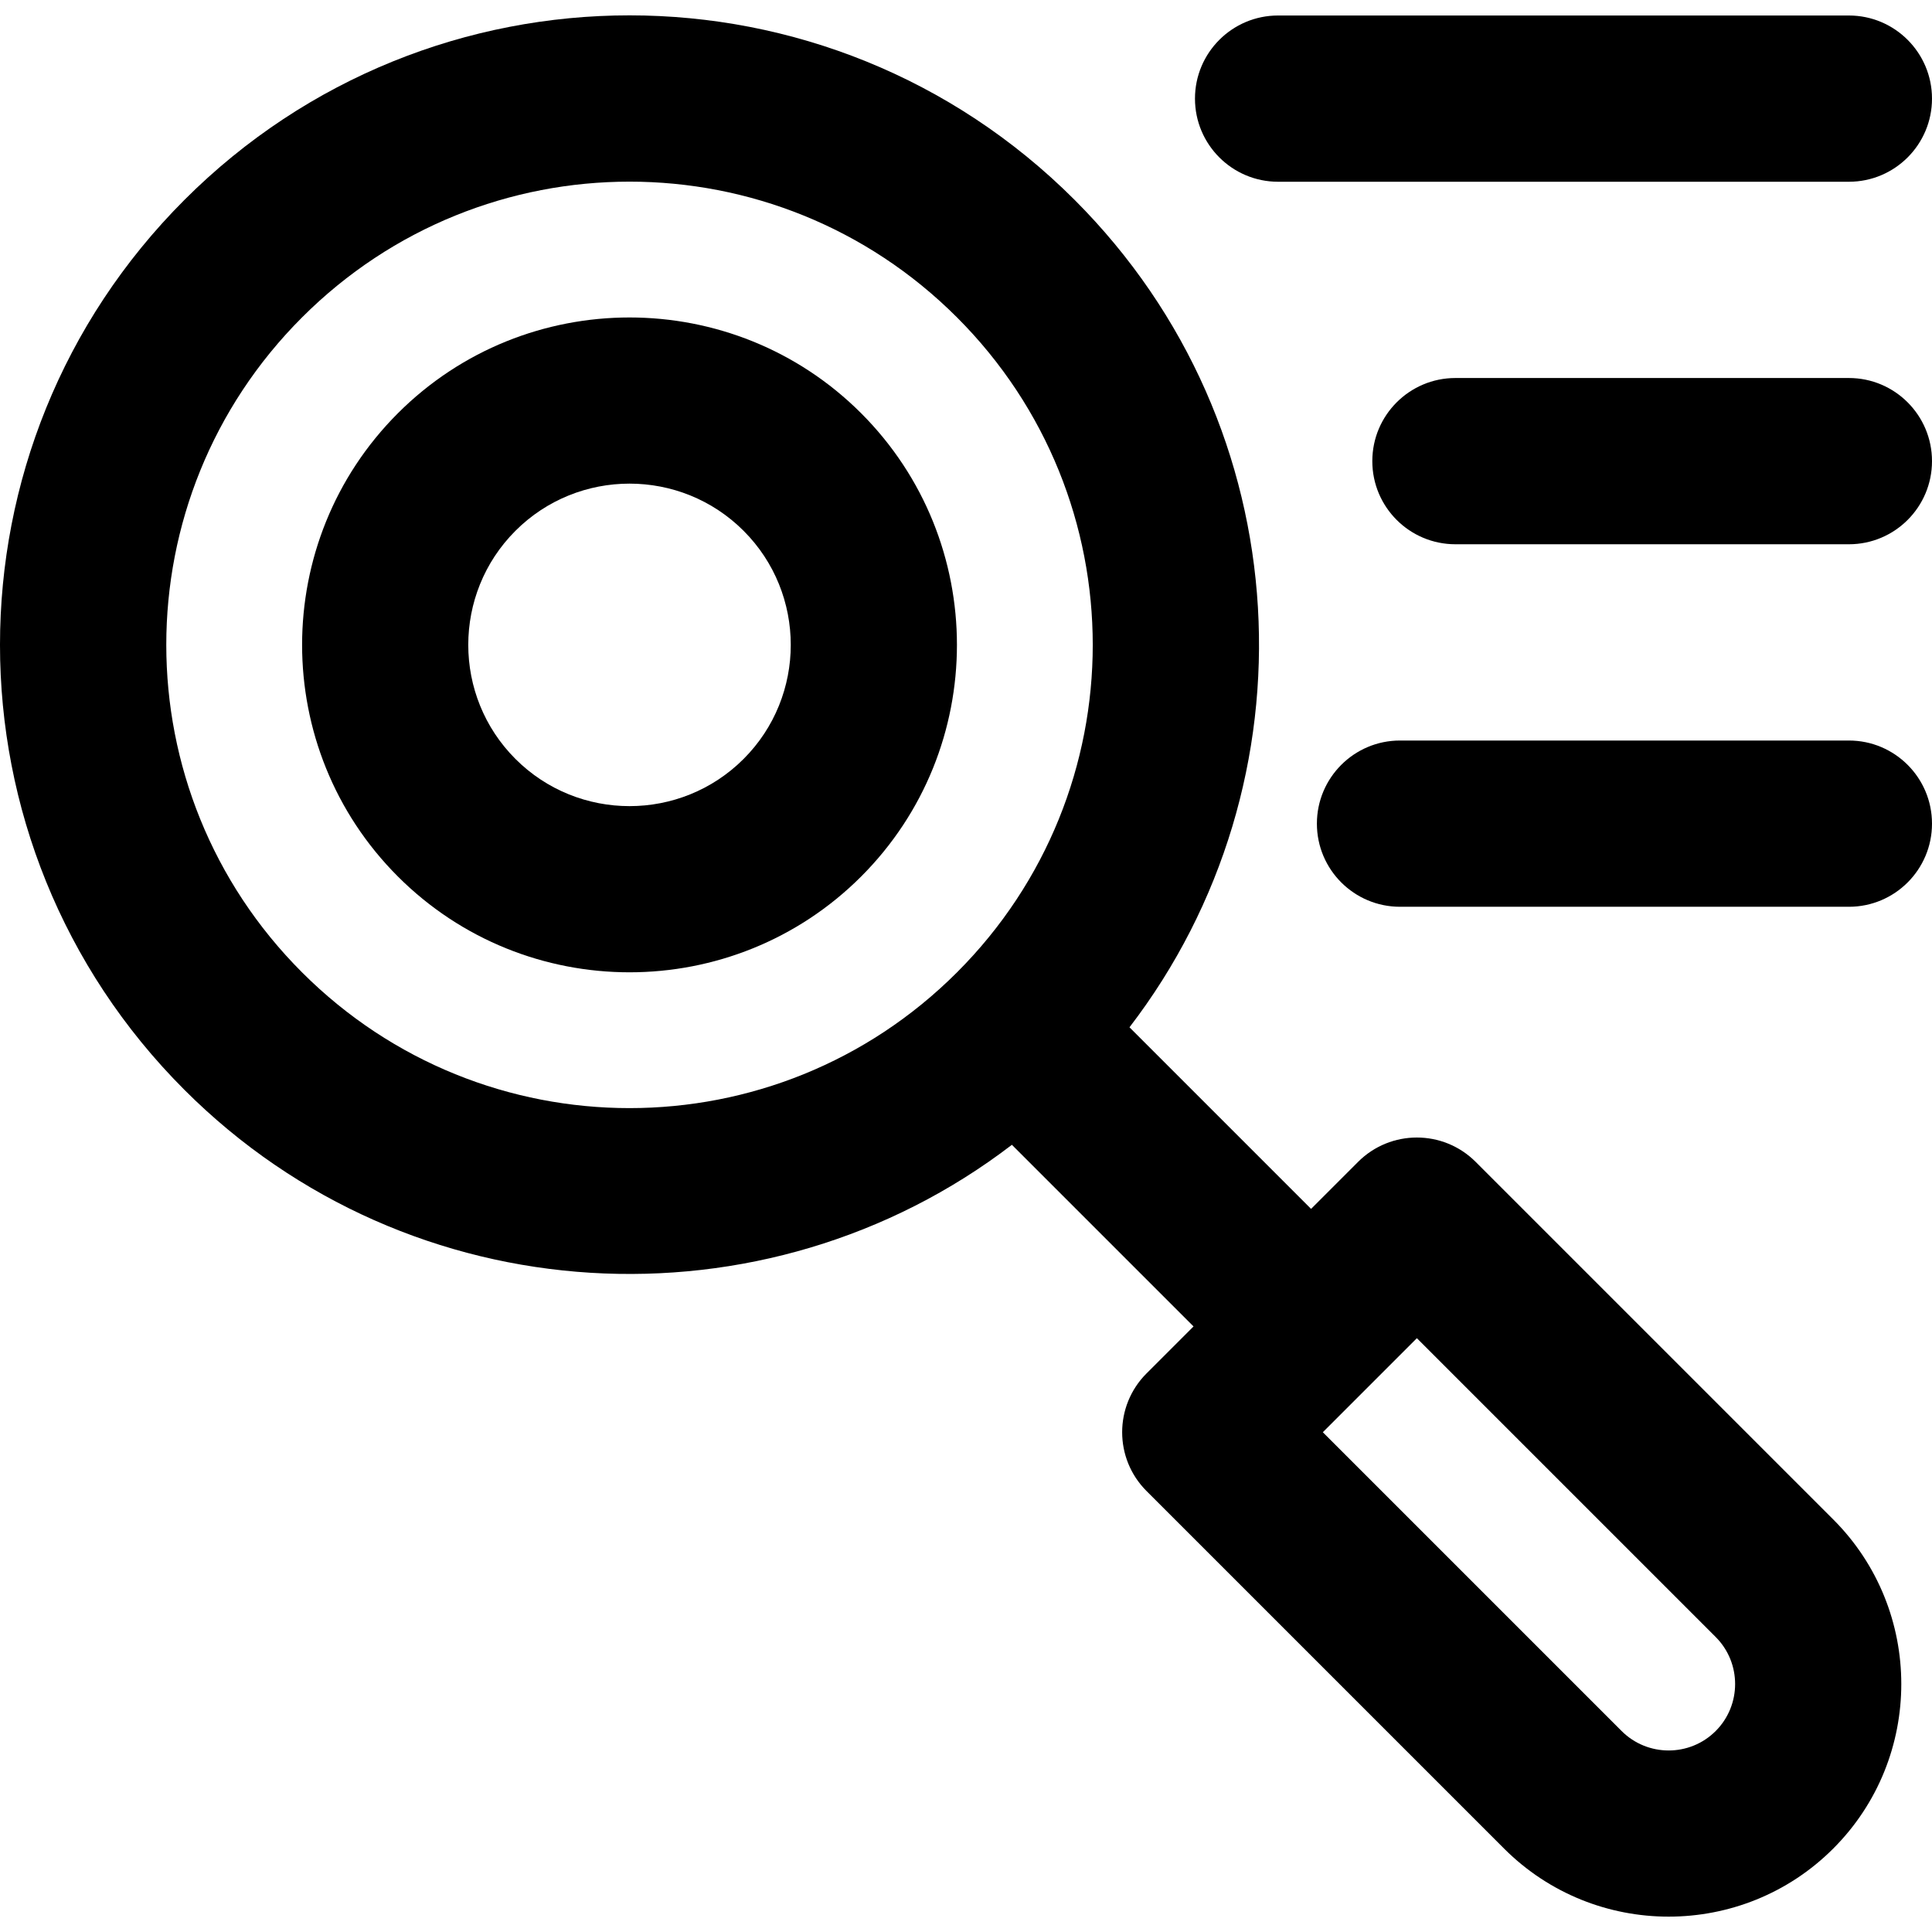
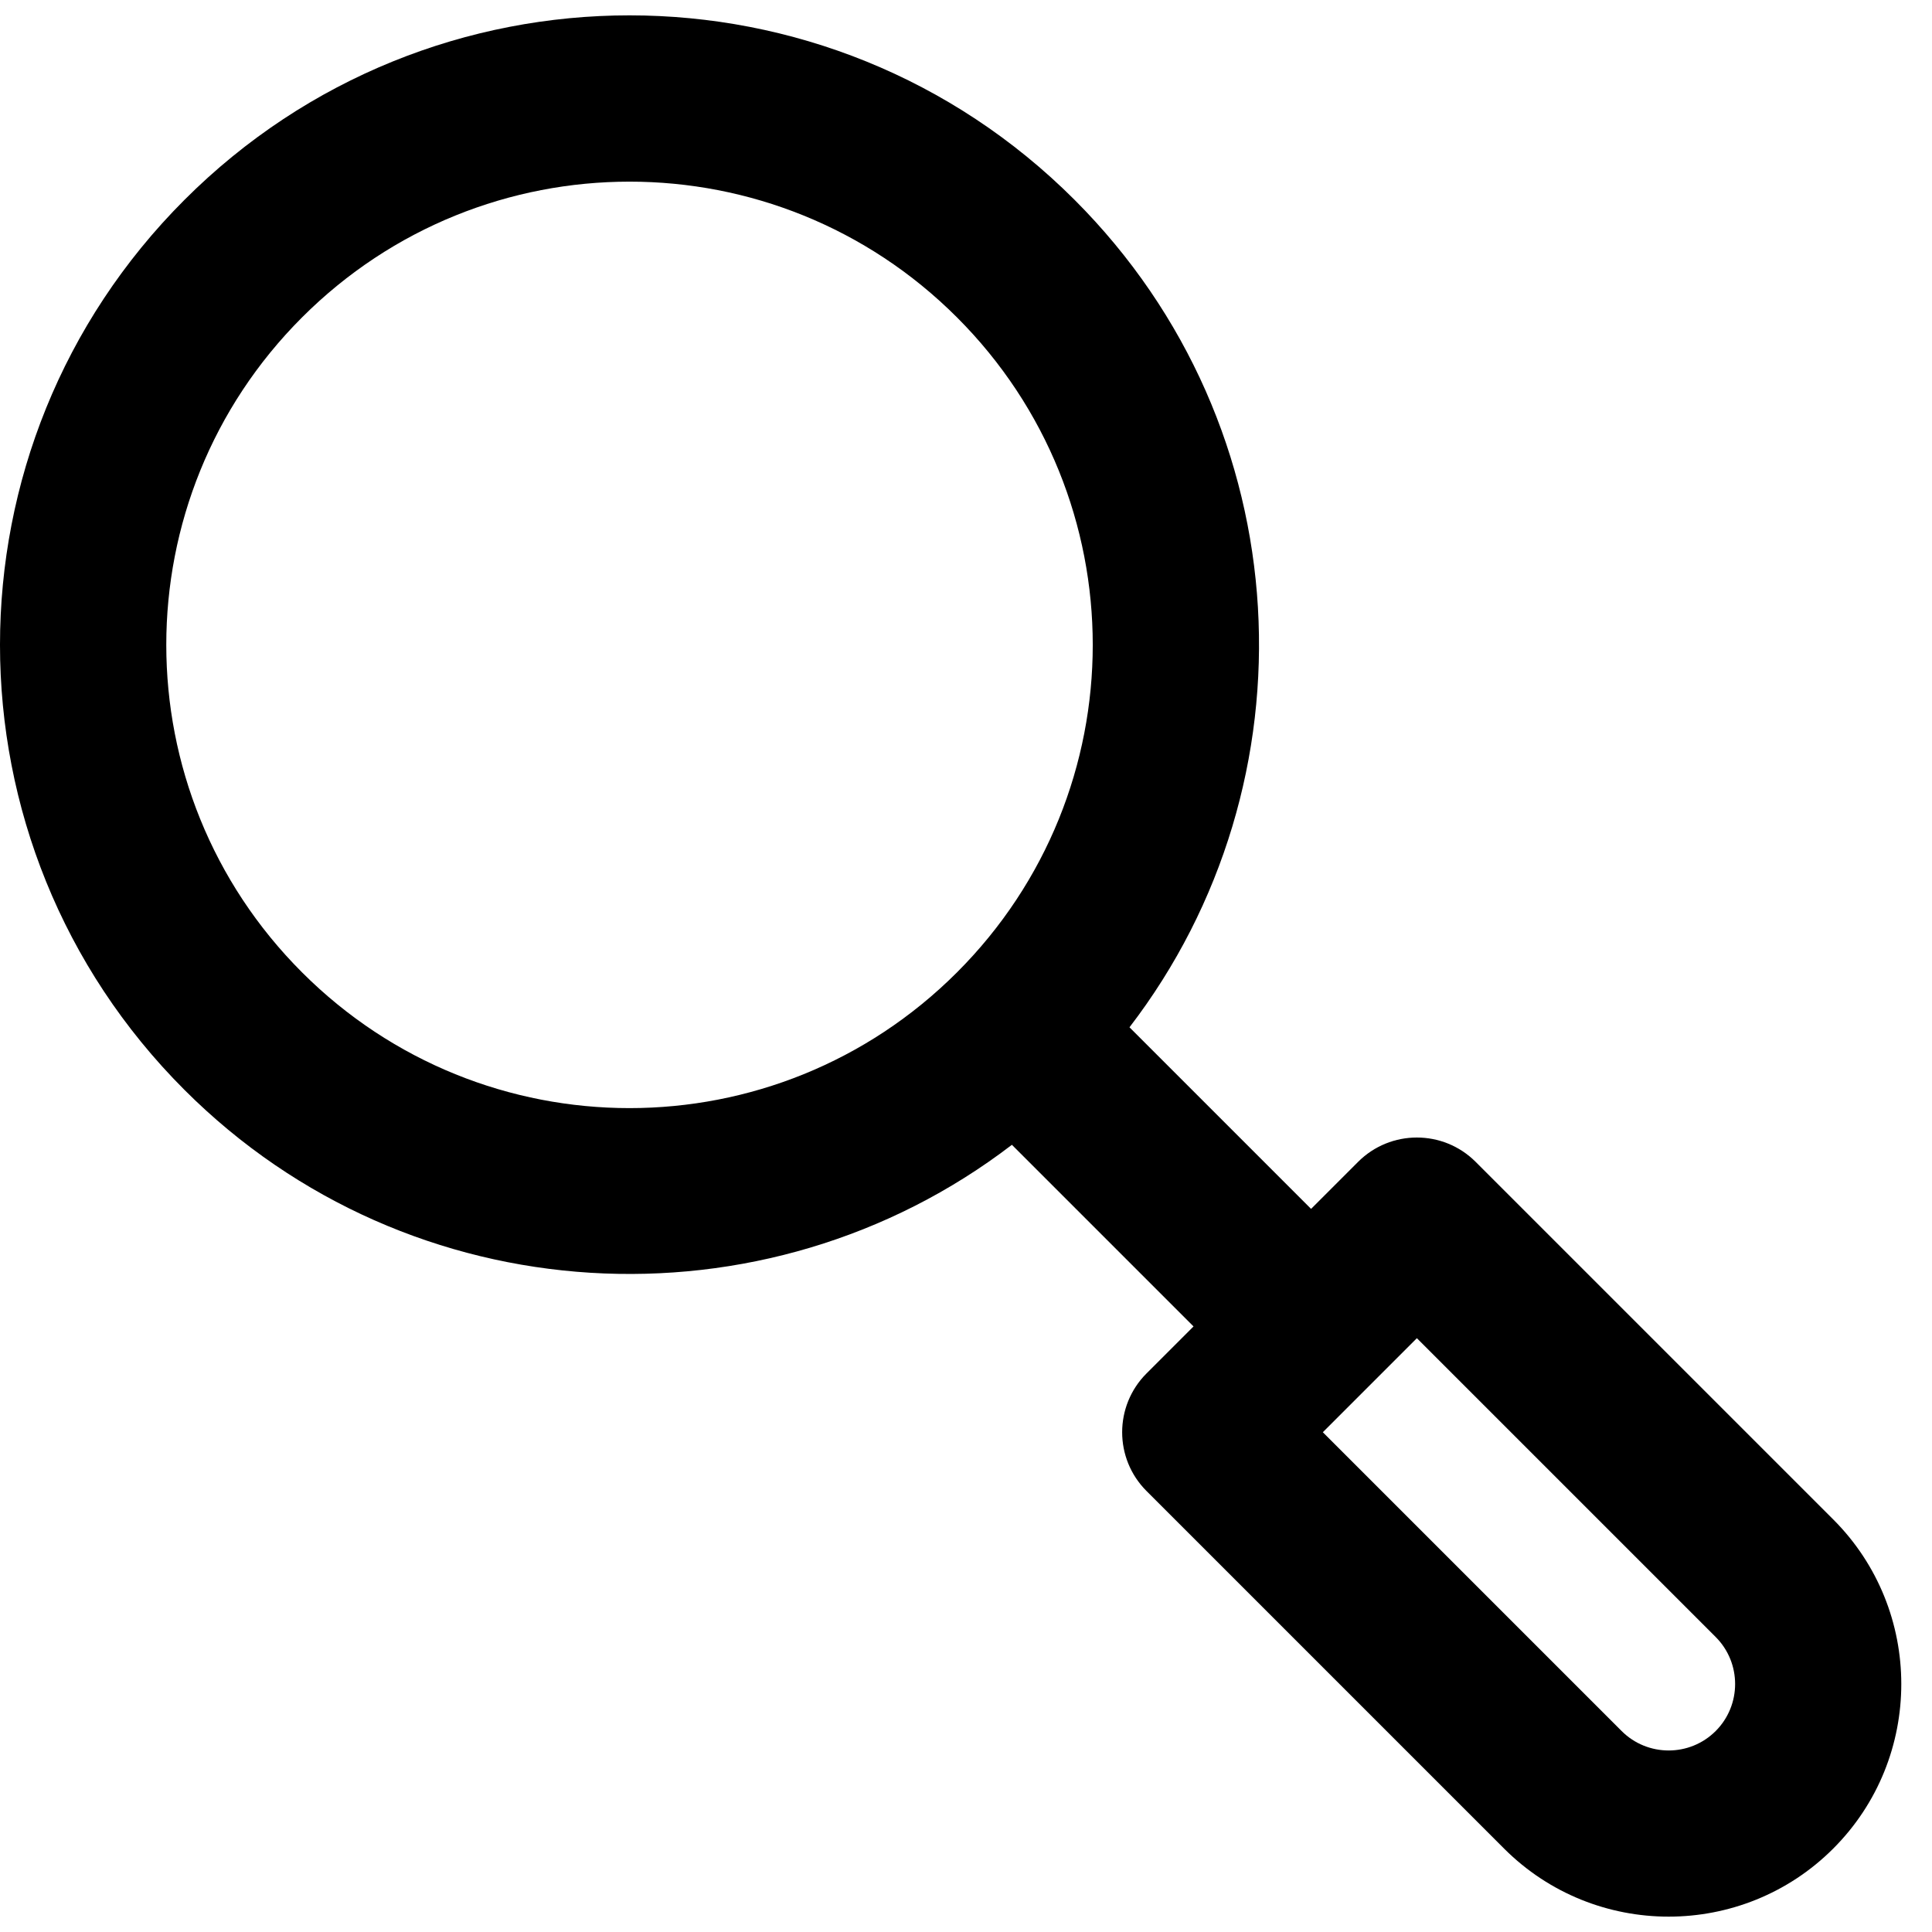
<svg xmlns="http://www.w3.org/2000/svg" version="1.1" id="Layer_1" x="0px" y="0px" viewBox="0 0 511.999 511.999" style="enable-background:new 0 0 511.999 511.999;" xml:space="preserve">
  <g>
    <g>
      <g>
-         <path d="M105.444,109.515c-33.847,33.848-33.847,88.922,0,122.769c33.845,33.847,88.921,33.85,122.769,0     c33.848-33.847,33.848-88.921,0-122.769C194.364,75.67,139.292,75.67,105.444,109.515z M197.059,201.13     c-16.67,16.67-43.792,16.669-60.461,0c-16.67-16.669-16.67-43.792-0.001-60.461c16.667-16.667,43.792-16.67,60.462,0     C213.728,157.338,213.728,184.462,197.059,201.13z" />
        <path d="M391.061,307.905c-8.597-8.599-22.553-8.602-31.153,0l-12.46,12.46l-48.123-48.123     c49.831-64.872,45.779-158.946-14.555-219.282c-65.184-65.184-170.688-65.191-235.879,0c-65.184,65.184-65.193,170.689,0,235.879     c59.779,59.779,153.935,64.585,219.272,14.546l48.133,48.133l-12.461,12.461c-8.603,8.603-8.603,22.55,0,31.153l94.761,94.761     c24.047,24.048,63.179,24.05,87.229,0c24.048-24.048,24.048-63.179,0-87.227L391.061,307.905z M253.615,257.686     c-47.966,47.966-125.602,47.97-173.572,0c-47.966-47.966-47.97-125.602,0-173.572c47.966-47.966,125.602-47.97,173.572,0     C301.579,132.077,301.587,209.716,253.615,257.686z M454.67,458.741c-6.873,6.872-18.049,6.869-24.922,0l-79.185-79.185     l24.921-24.921l79.187,79.185C461.54,440.691,461.54,451.87,454.67,458.741z" />
-         <path d="M338.71,48.166h151.26c12.166,0,22.029-9.863,22.029-22.029c0-12.166-9.863-22.029-22.029-22.029H338.71     c-12.166,0-22.029,9.863-22.029,22.029C316.681,38.303,326.544,48.166,338.71,48.166z" />
-         <path d="M489.97,100.177H385.705c-12.166,0-22.029,9.863-22.029,22.029c0,12.166,9.863,22.029,22.029,22.029H489.97     c12.166,0,22.029-9.863,22.029-22.029C511.999,110.041,502.135,100.177,489.97,100.177z" />
-         <path d="M489.97,196.246H371.019c-12.166,0-22.029,9.863-22.029,22.029c0,12.166,9.863,22.029,22.029,22.029H489.97     c12.166,0,22.029-9.863,22.029-22.029C511.999,206.109,502.135,196.246,489.97,196.246z" />
      </g>
    </g>
  </g>
  <g>
</g>
  <g>
</g>
  <g>
</g>
  <g>
</g>
  <g>
</g>
  <g>
</g>
  <g>
</g>
  <g>
</g>
  <g>
</g>
  <g>
</g>
  <g>
</g>
  <g>
</g>
  <g>
</g>
  <g>
</g>
  <g>
</g>
</svg>